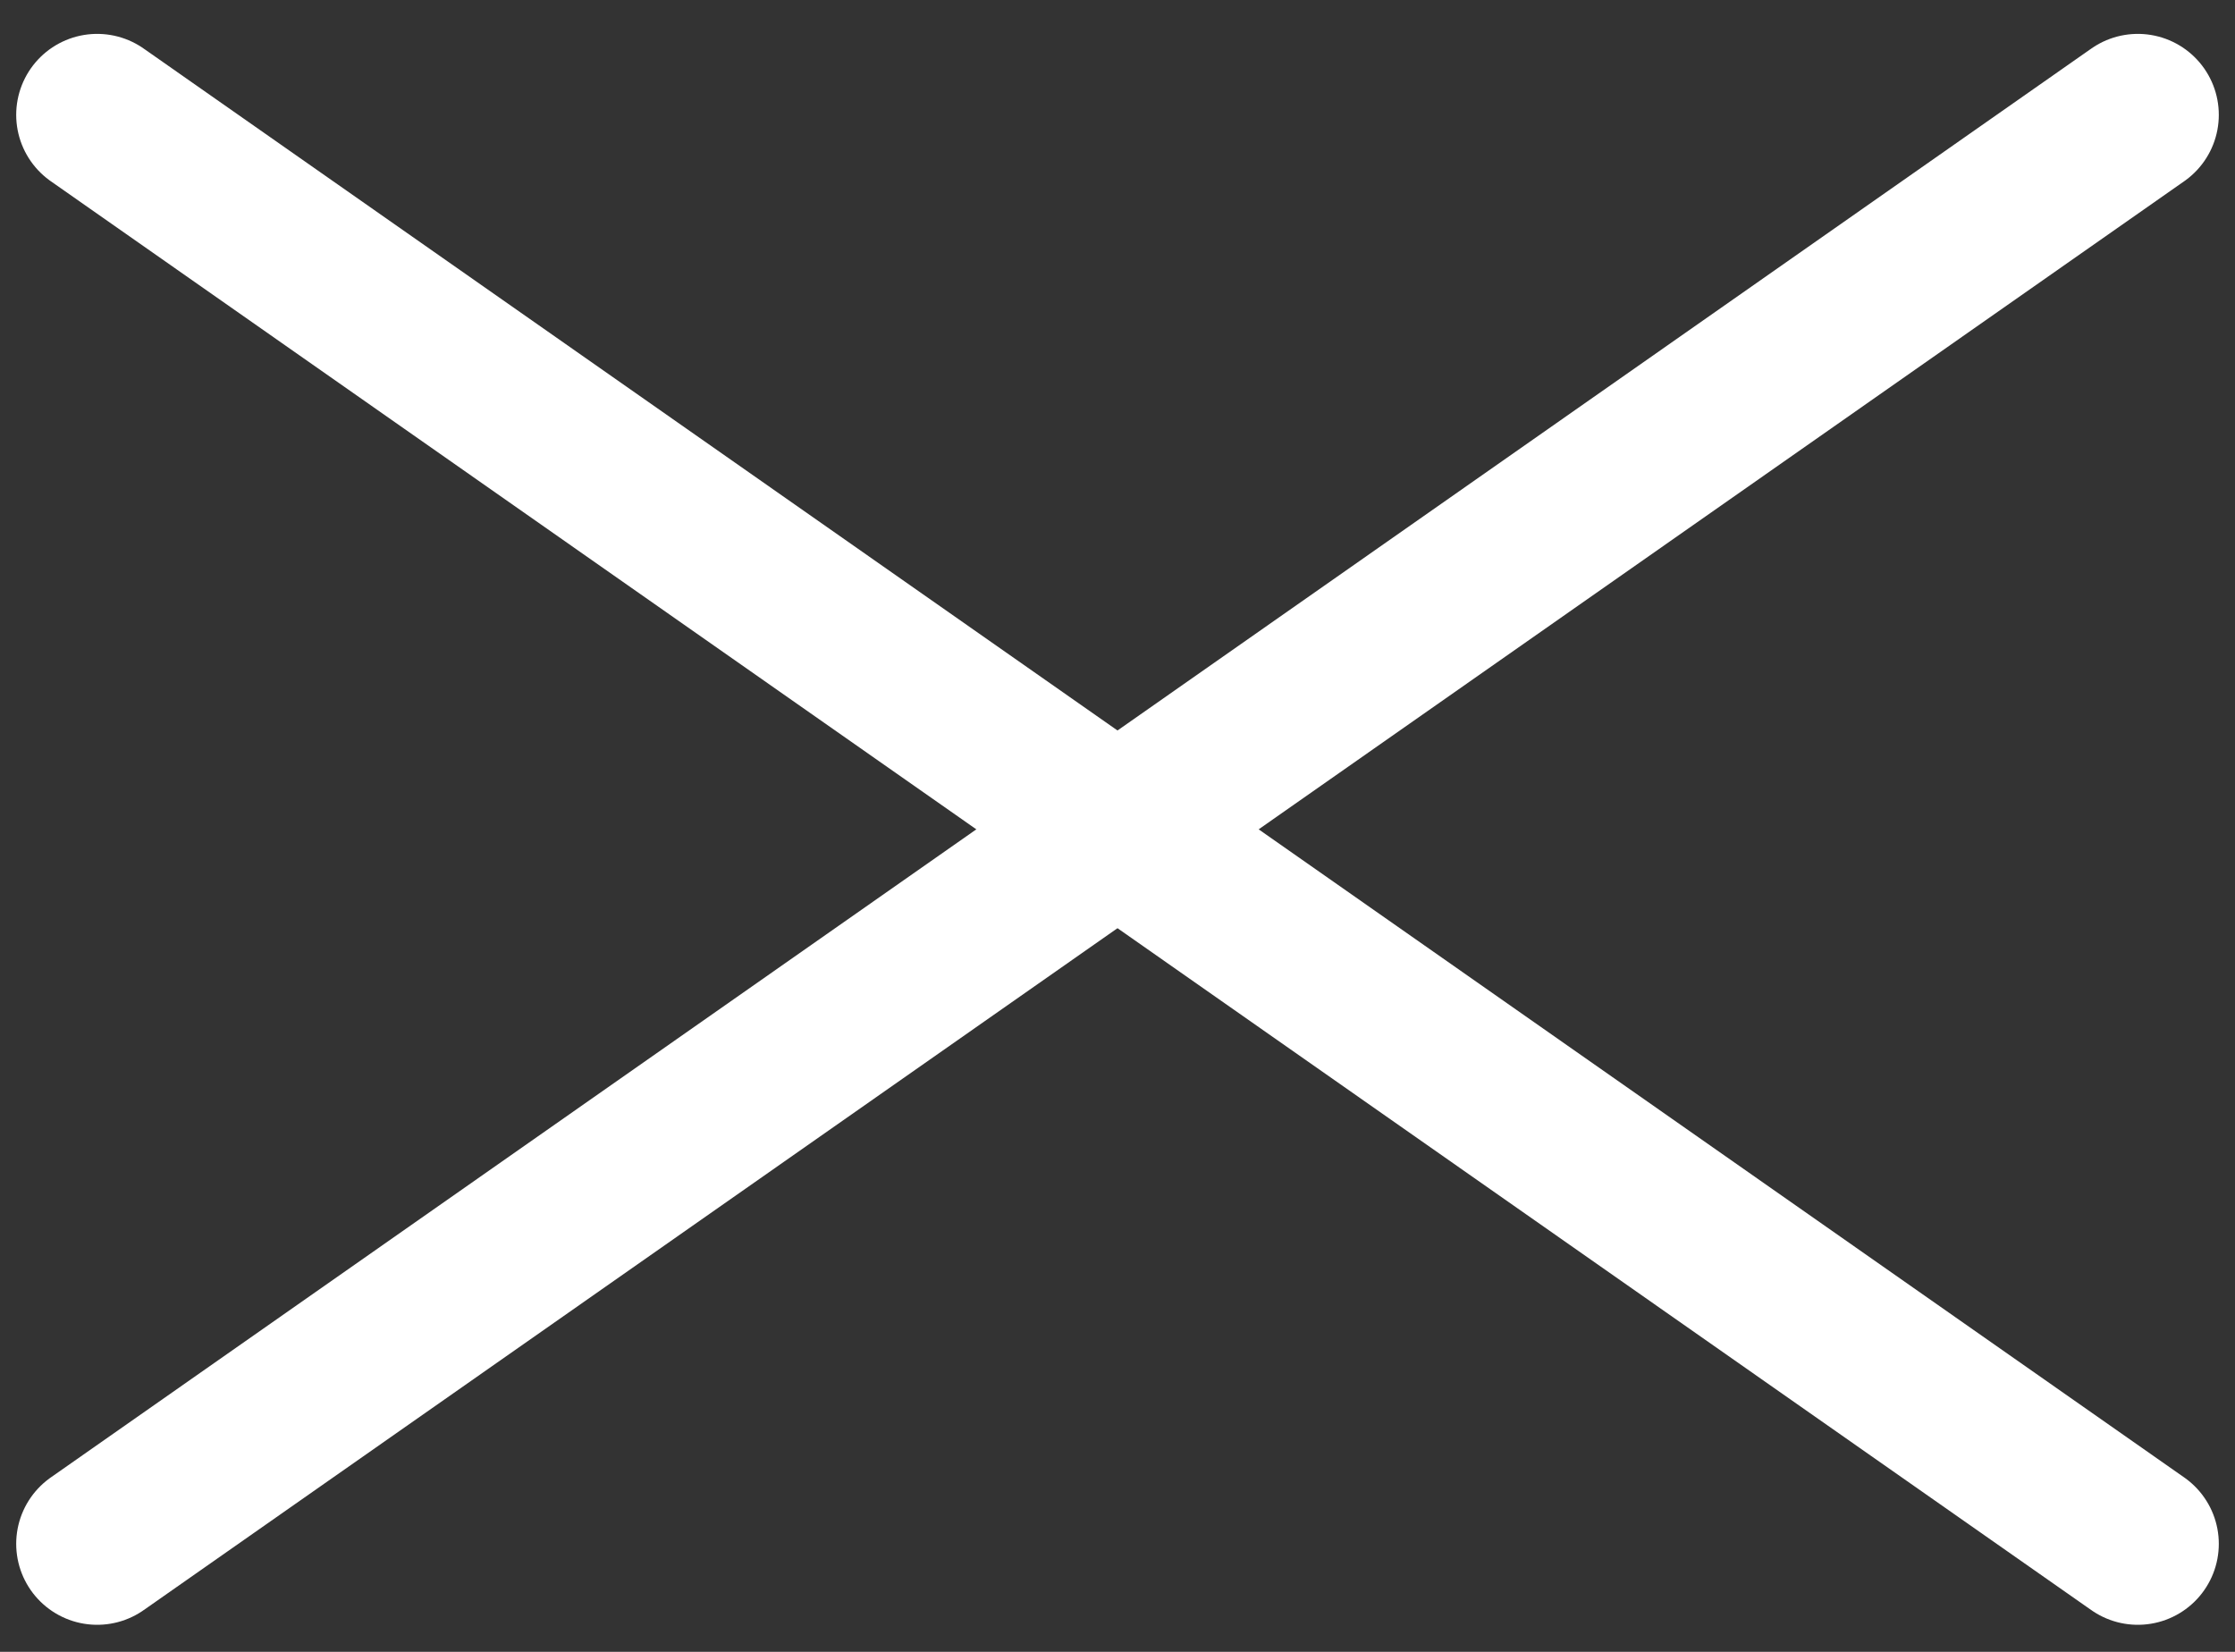
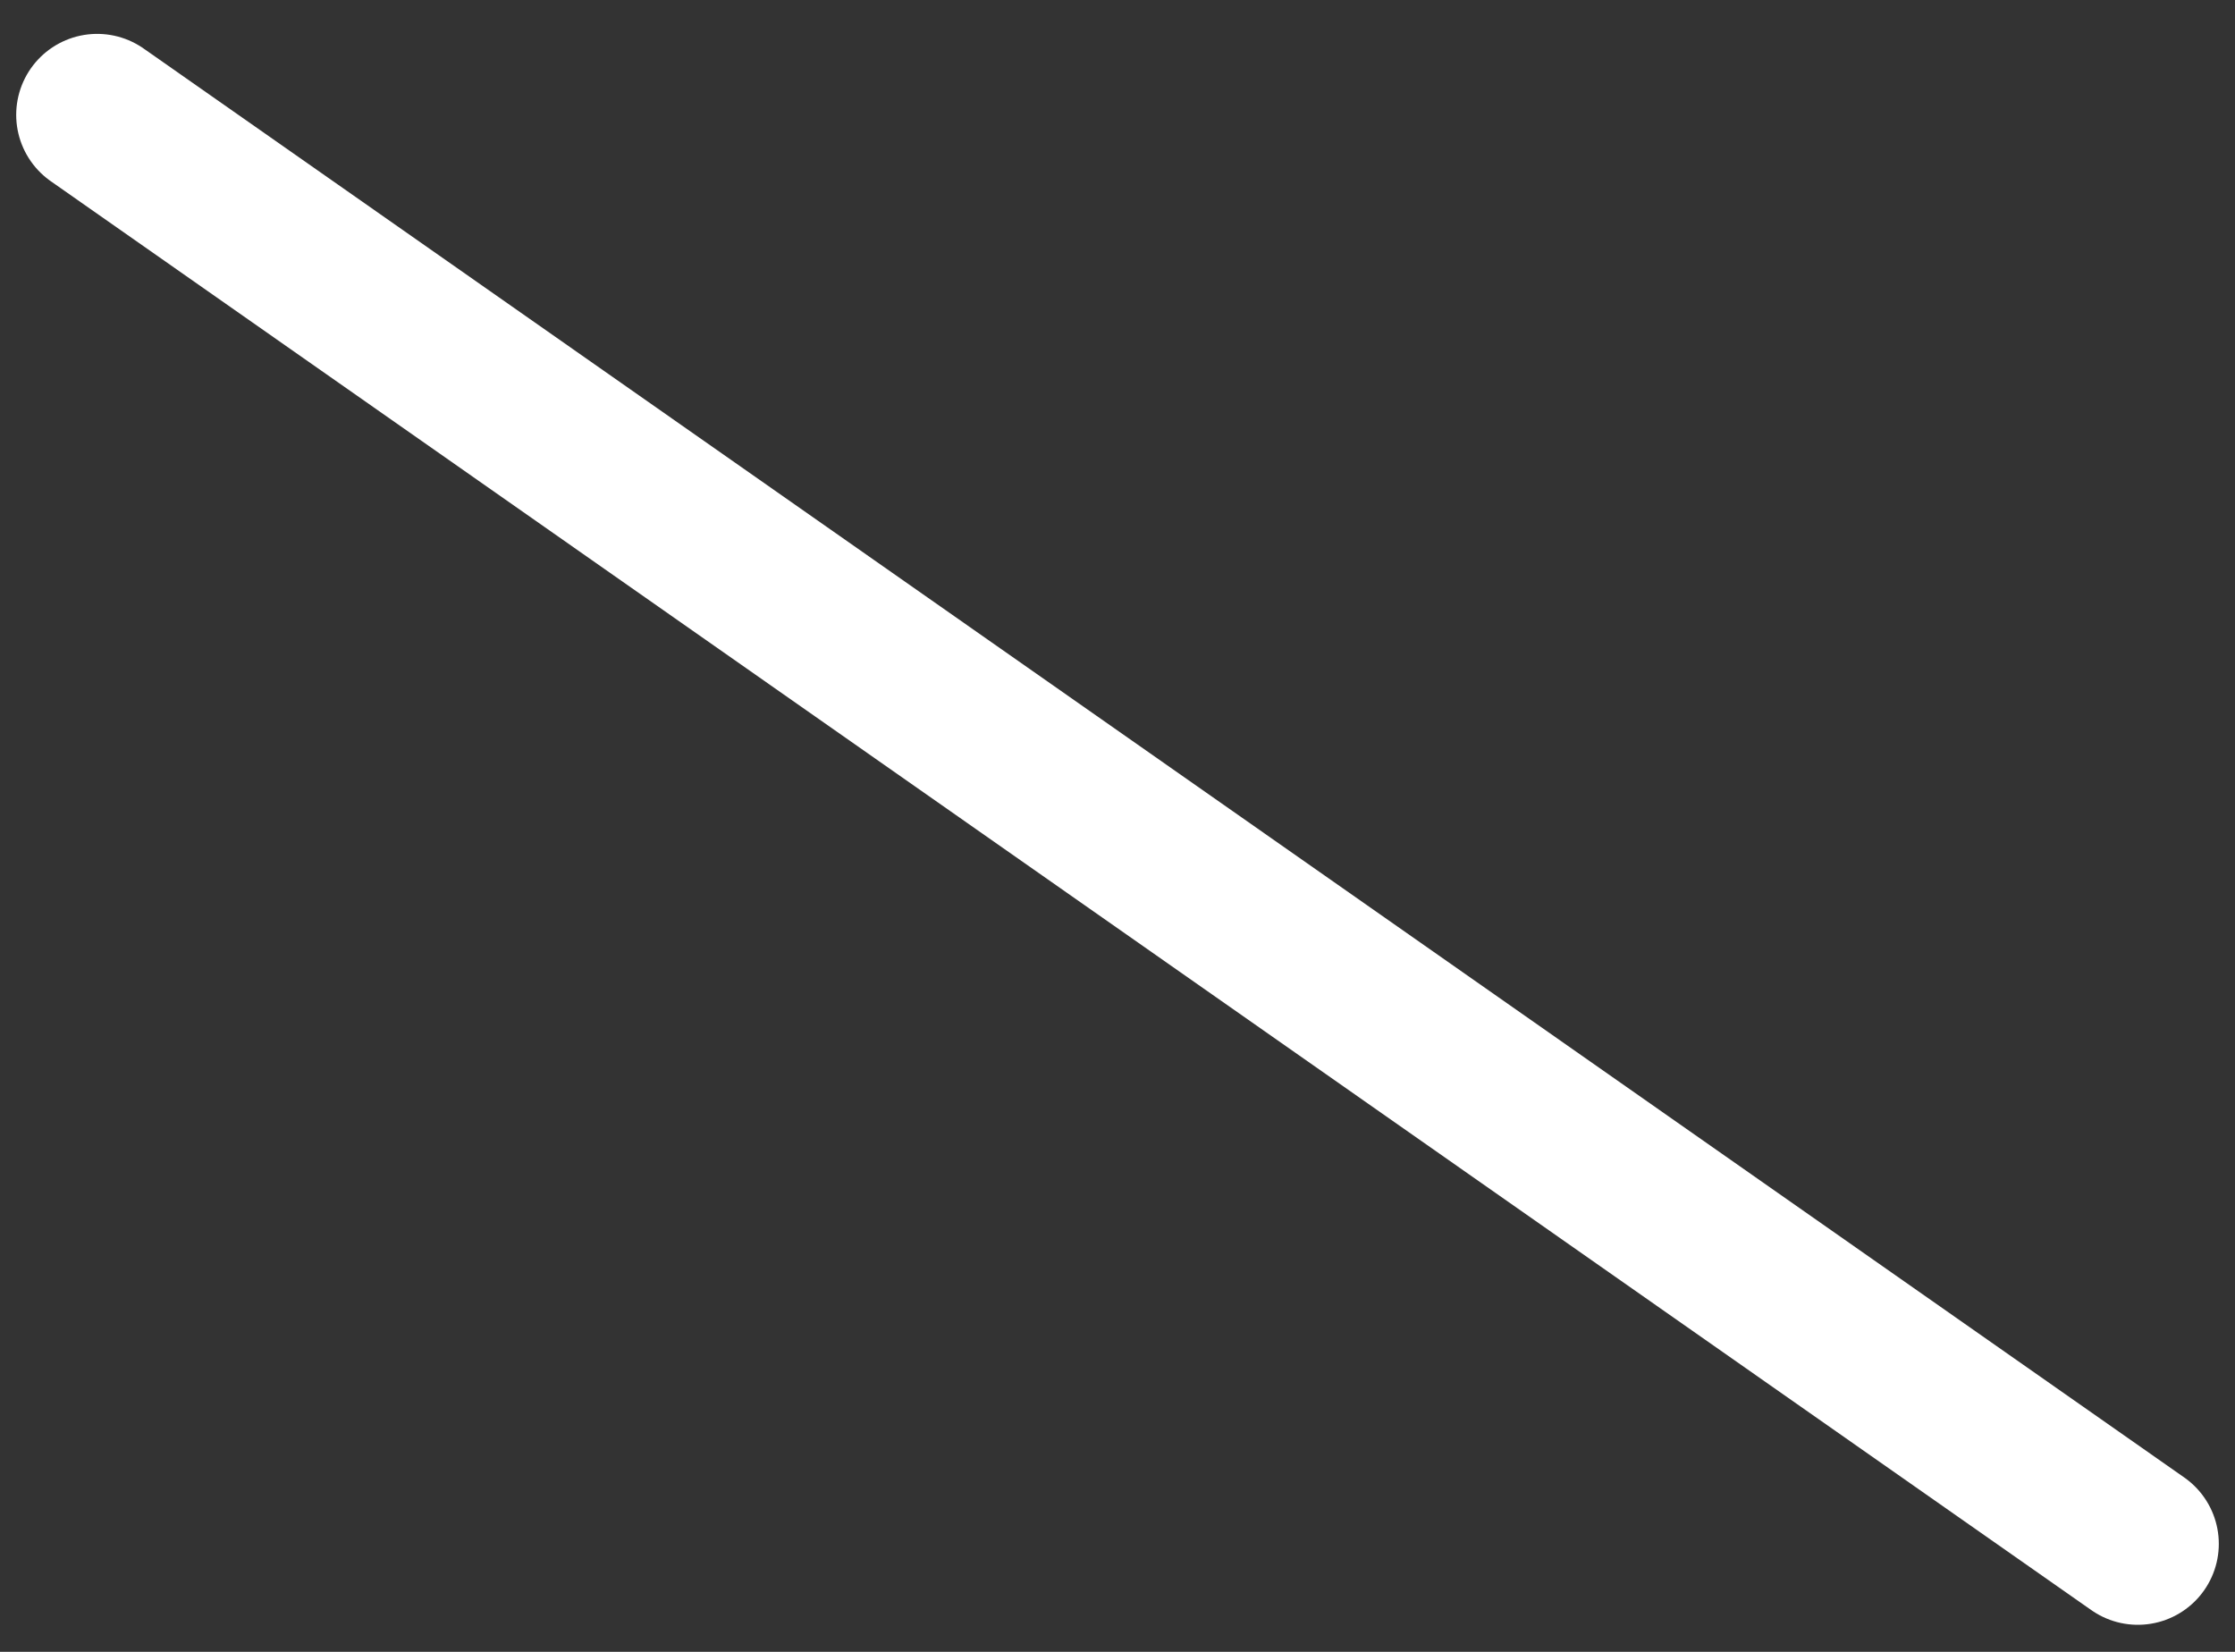
<svg xmlns="http://www.w3.org/2000/svg" width="69" height="51" viewBox="0 0 69 51" fill="none">
  <rect x="0" y="0" width="69" height="51" fill="#333333" stroke="none" />
  <path d="M3 3.546L66 47.665" stroke="white" stroke-width="5" stroke-linecap="round" />
-   <path d="M66 3.546L3 47.665" stroke="white" stroke-width="5" stroke-linecap="round" />
</svg>